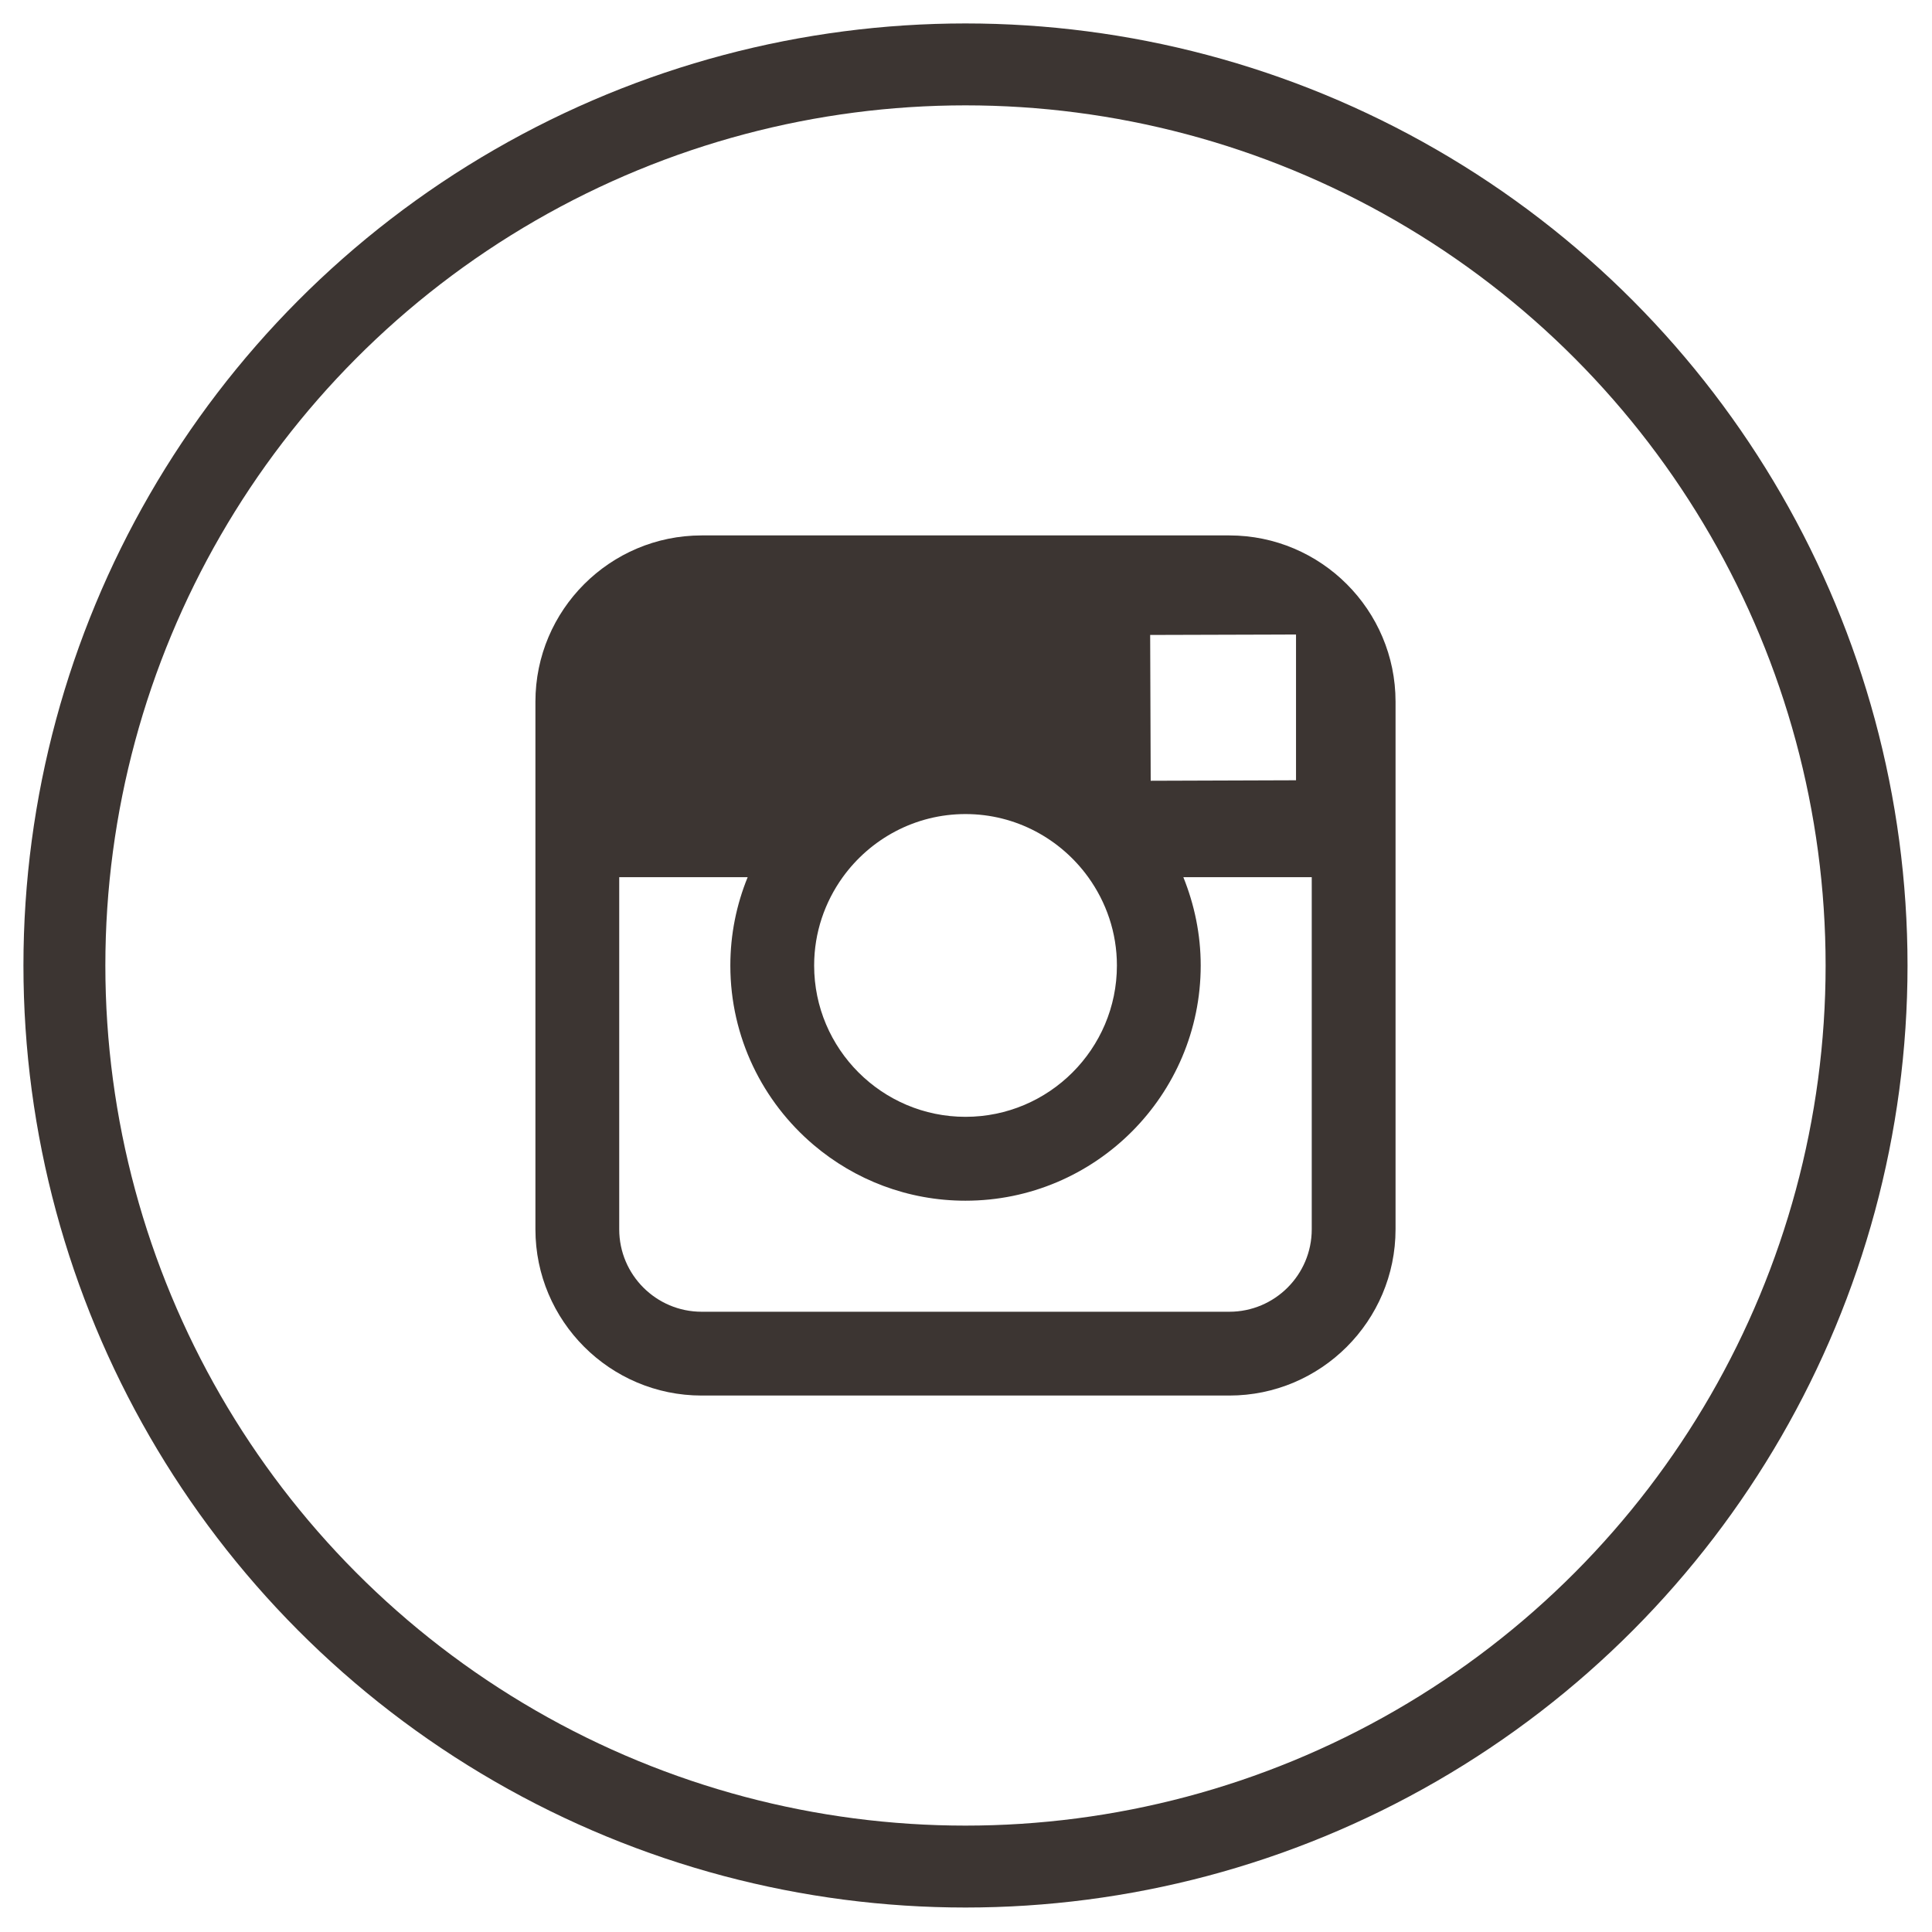
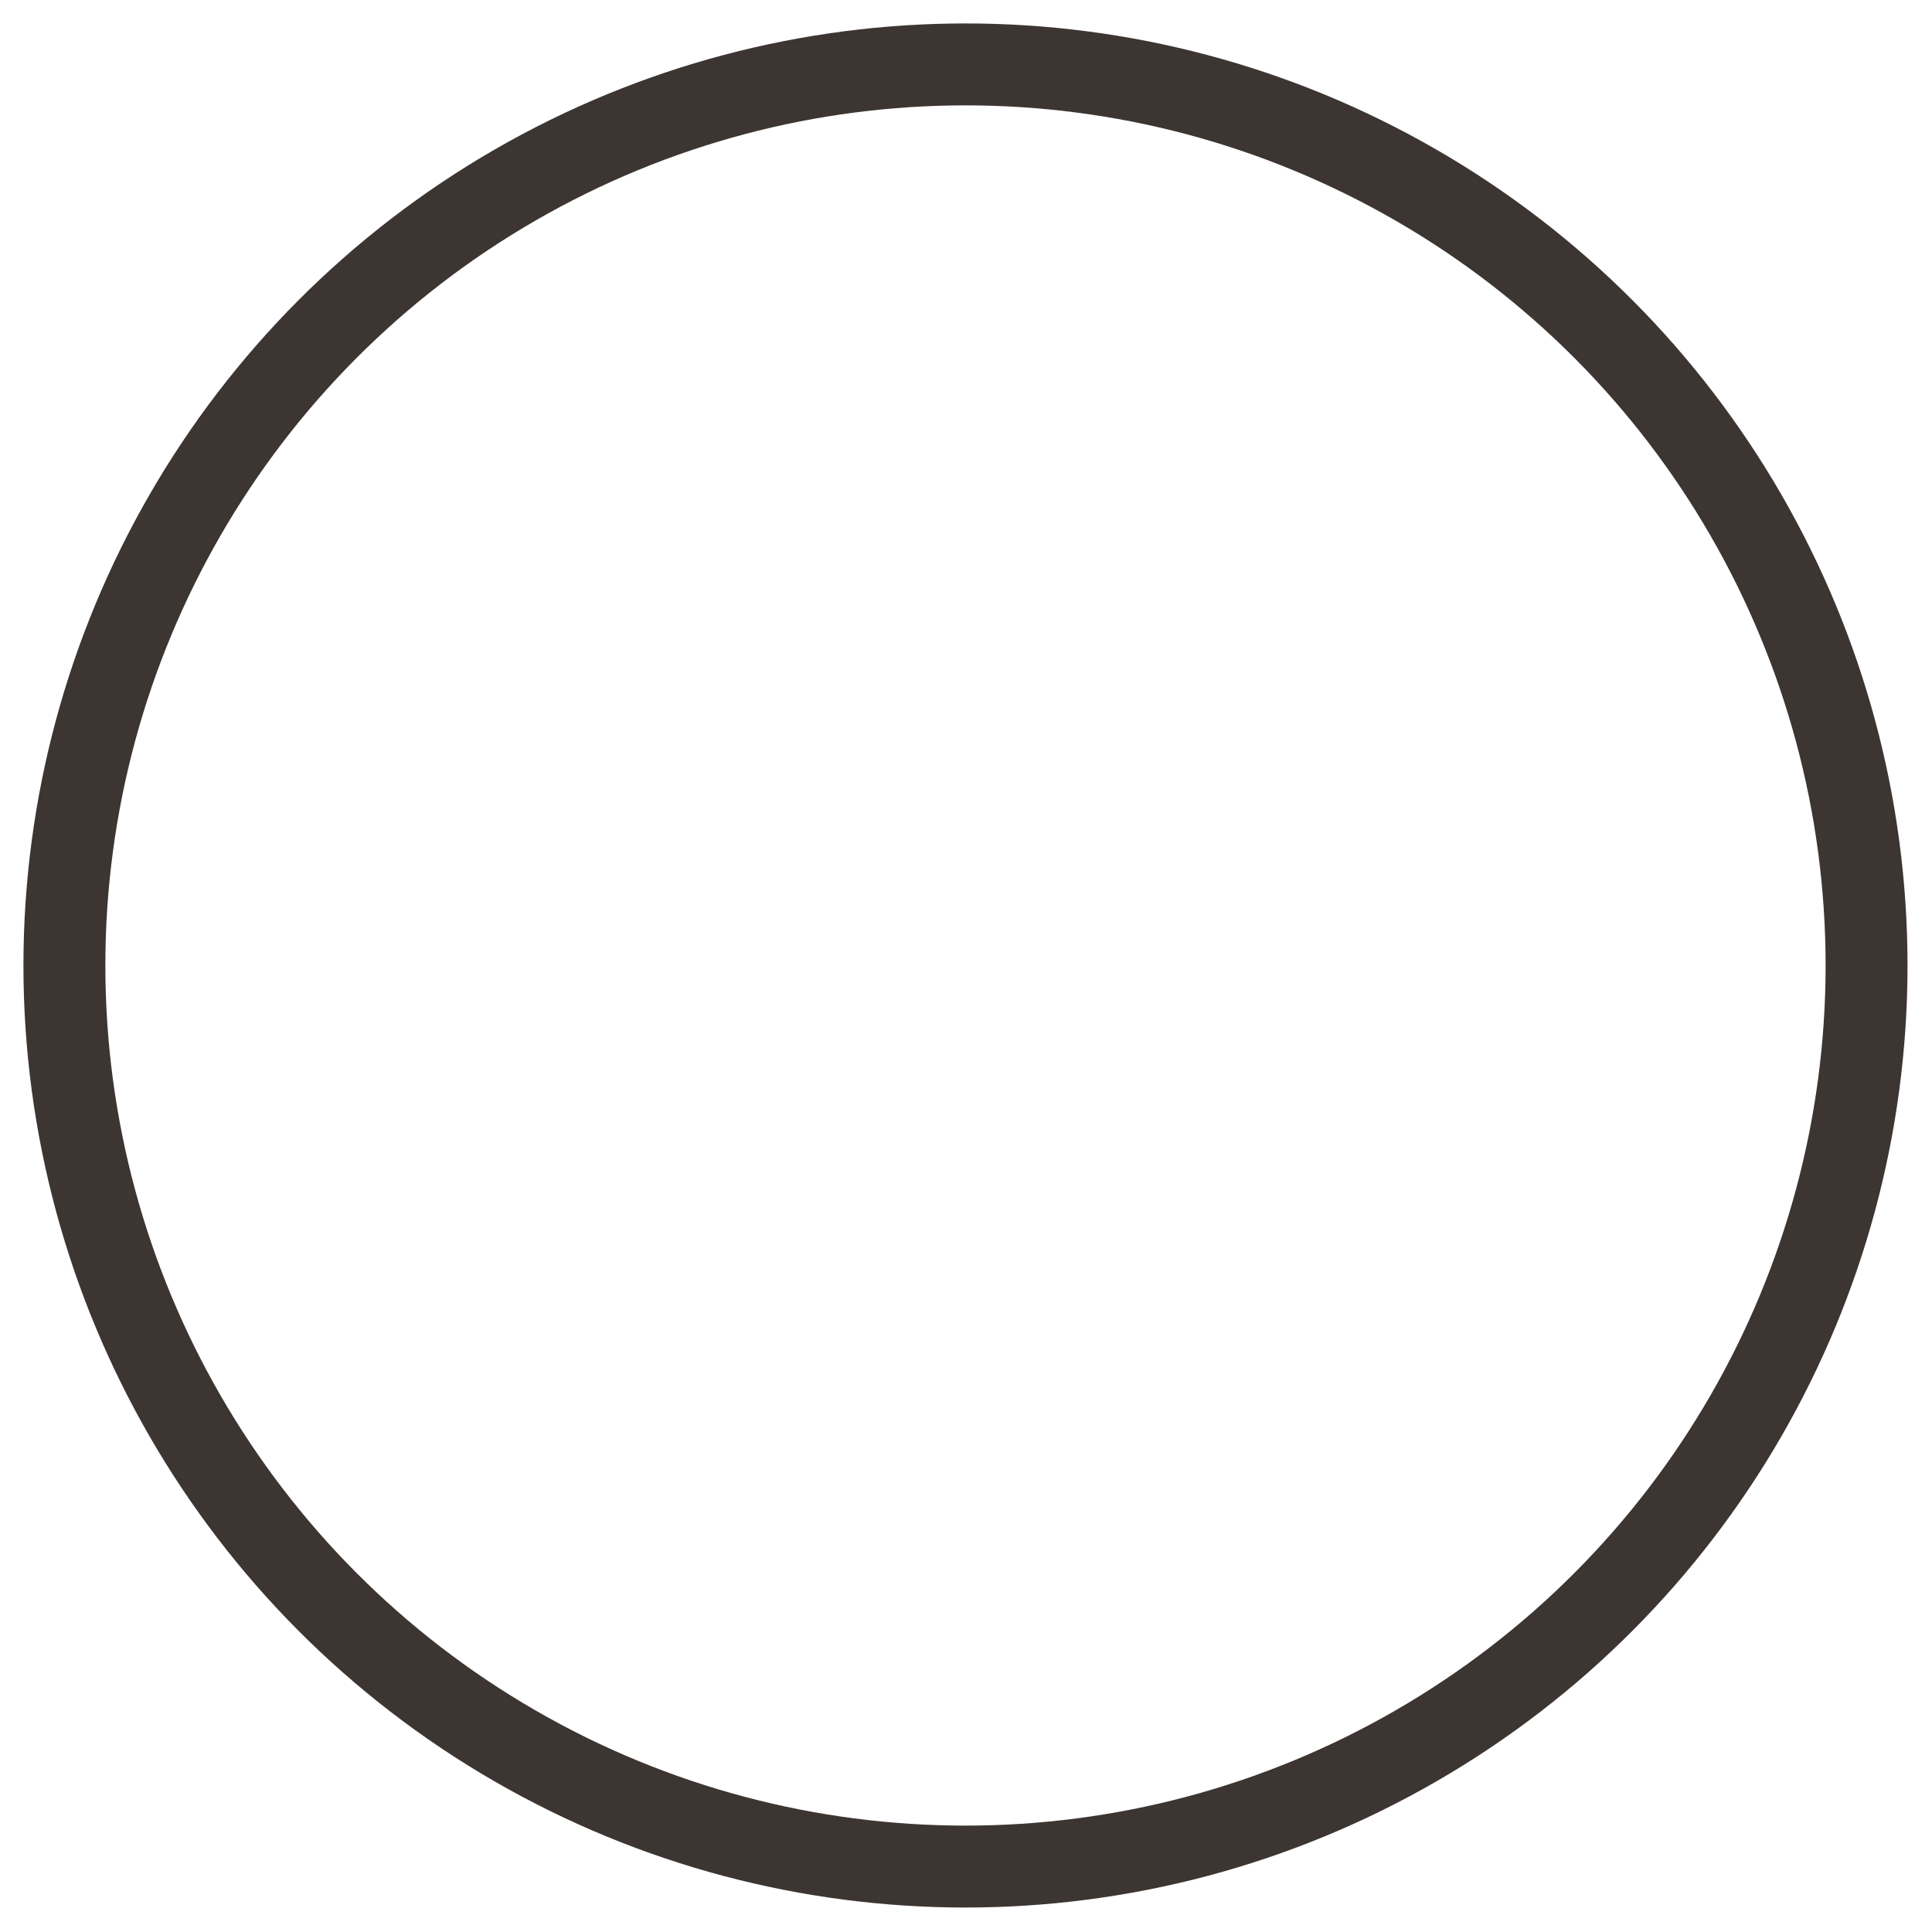
<svg xmlns="http://www.w3.org/2000/svg" width="100%" height="100%" viewBox="0 0 30 30" version="1.1" xml:space="preserve" style="fill-rule:evenodd;clip-rule:evenodd;stroke-miterlimit:1.414;">
  <g id="Layer1">
    <g id="Oval" transform="matrix(0.636,0,0,0.636,1,1)">
      <circle cx="22" cy="22" r="22" style="fill:none;stroke-width:2px;stroke:rgb(60,53,50);" />
    </g>
    <g id="Shape" transform="matrix(0.636,0,0,0.636,1,1)">
-       <path d="M28.441,11.5L15.559,11.5C13.321,11.5 11.5,13.32 11.5,15.559L11.5,28.441C11.5,30.68 13.321,32.5 15.559,32.5L28.441,32.5C30.679,32.5 32.5,30.68 32.5,28.441L32.5,15.559C32.5,13.32 30.679,11.5 28.441,11.5ZM29.606,13.921L30.07,13.919L30.07,17.478L26.522,17.49L26.509,13.93L29.606,13.921ZM19.003,19.844C19.675,18.913 20.767,18.303 22,18.303C23.233,18.303 24.325,18.913 24.997,19.844C25.435,20.452 25.697,21.195 25.697,22C25.697,24.037 24.039,25.695 22,25.695C19.963,25.695 18.305,24.037 18.305,22C18.305,21.195 18.566,20.452 19.003,19.844ZM30.454,28.441C30.454,29.552 29.552,30.454 28.441,30.454L15.559,30.454C14.448,30.454 13.546,29.552 13.546,28.441L13.546,19.844L16.682,19.844C16.41,20.511 16.259,21.238 16.259,22C16.259,23.756 17.051,25.331 18.297,26.385C19.297,27.232 20.59,27.743 22,27.743C25.167,27.743 27.743,25.166 27.743,22C27.743,21.238 27.588,20.511 27.319,19.844L30.454,19.844L30.454,28.441Z" style="fill:rgb(60,53,50);" />
-     </g>
+       </g>
  </g>
</svg>